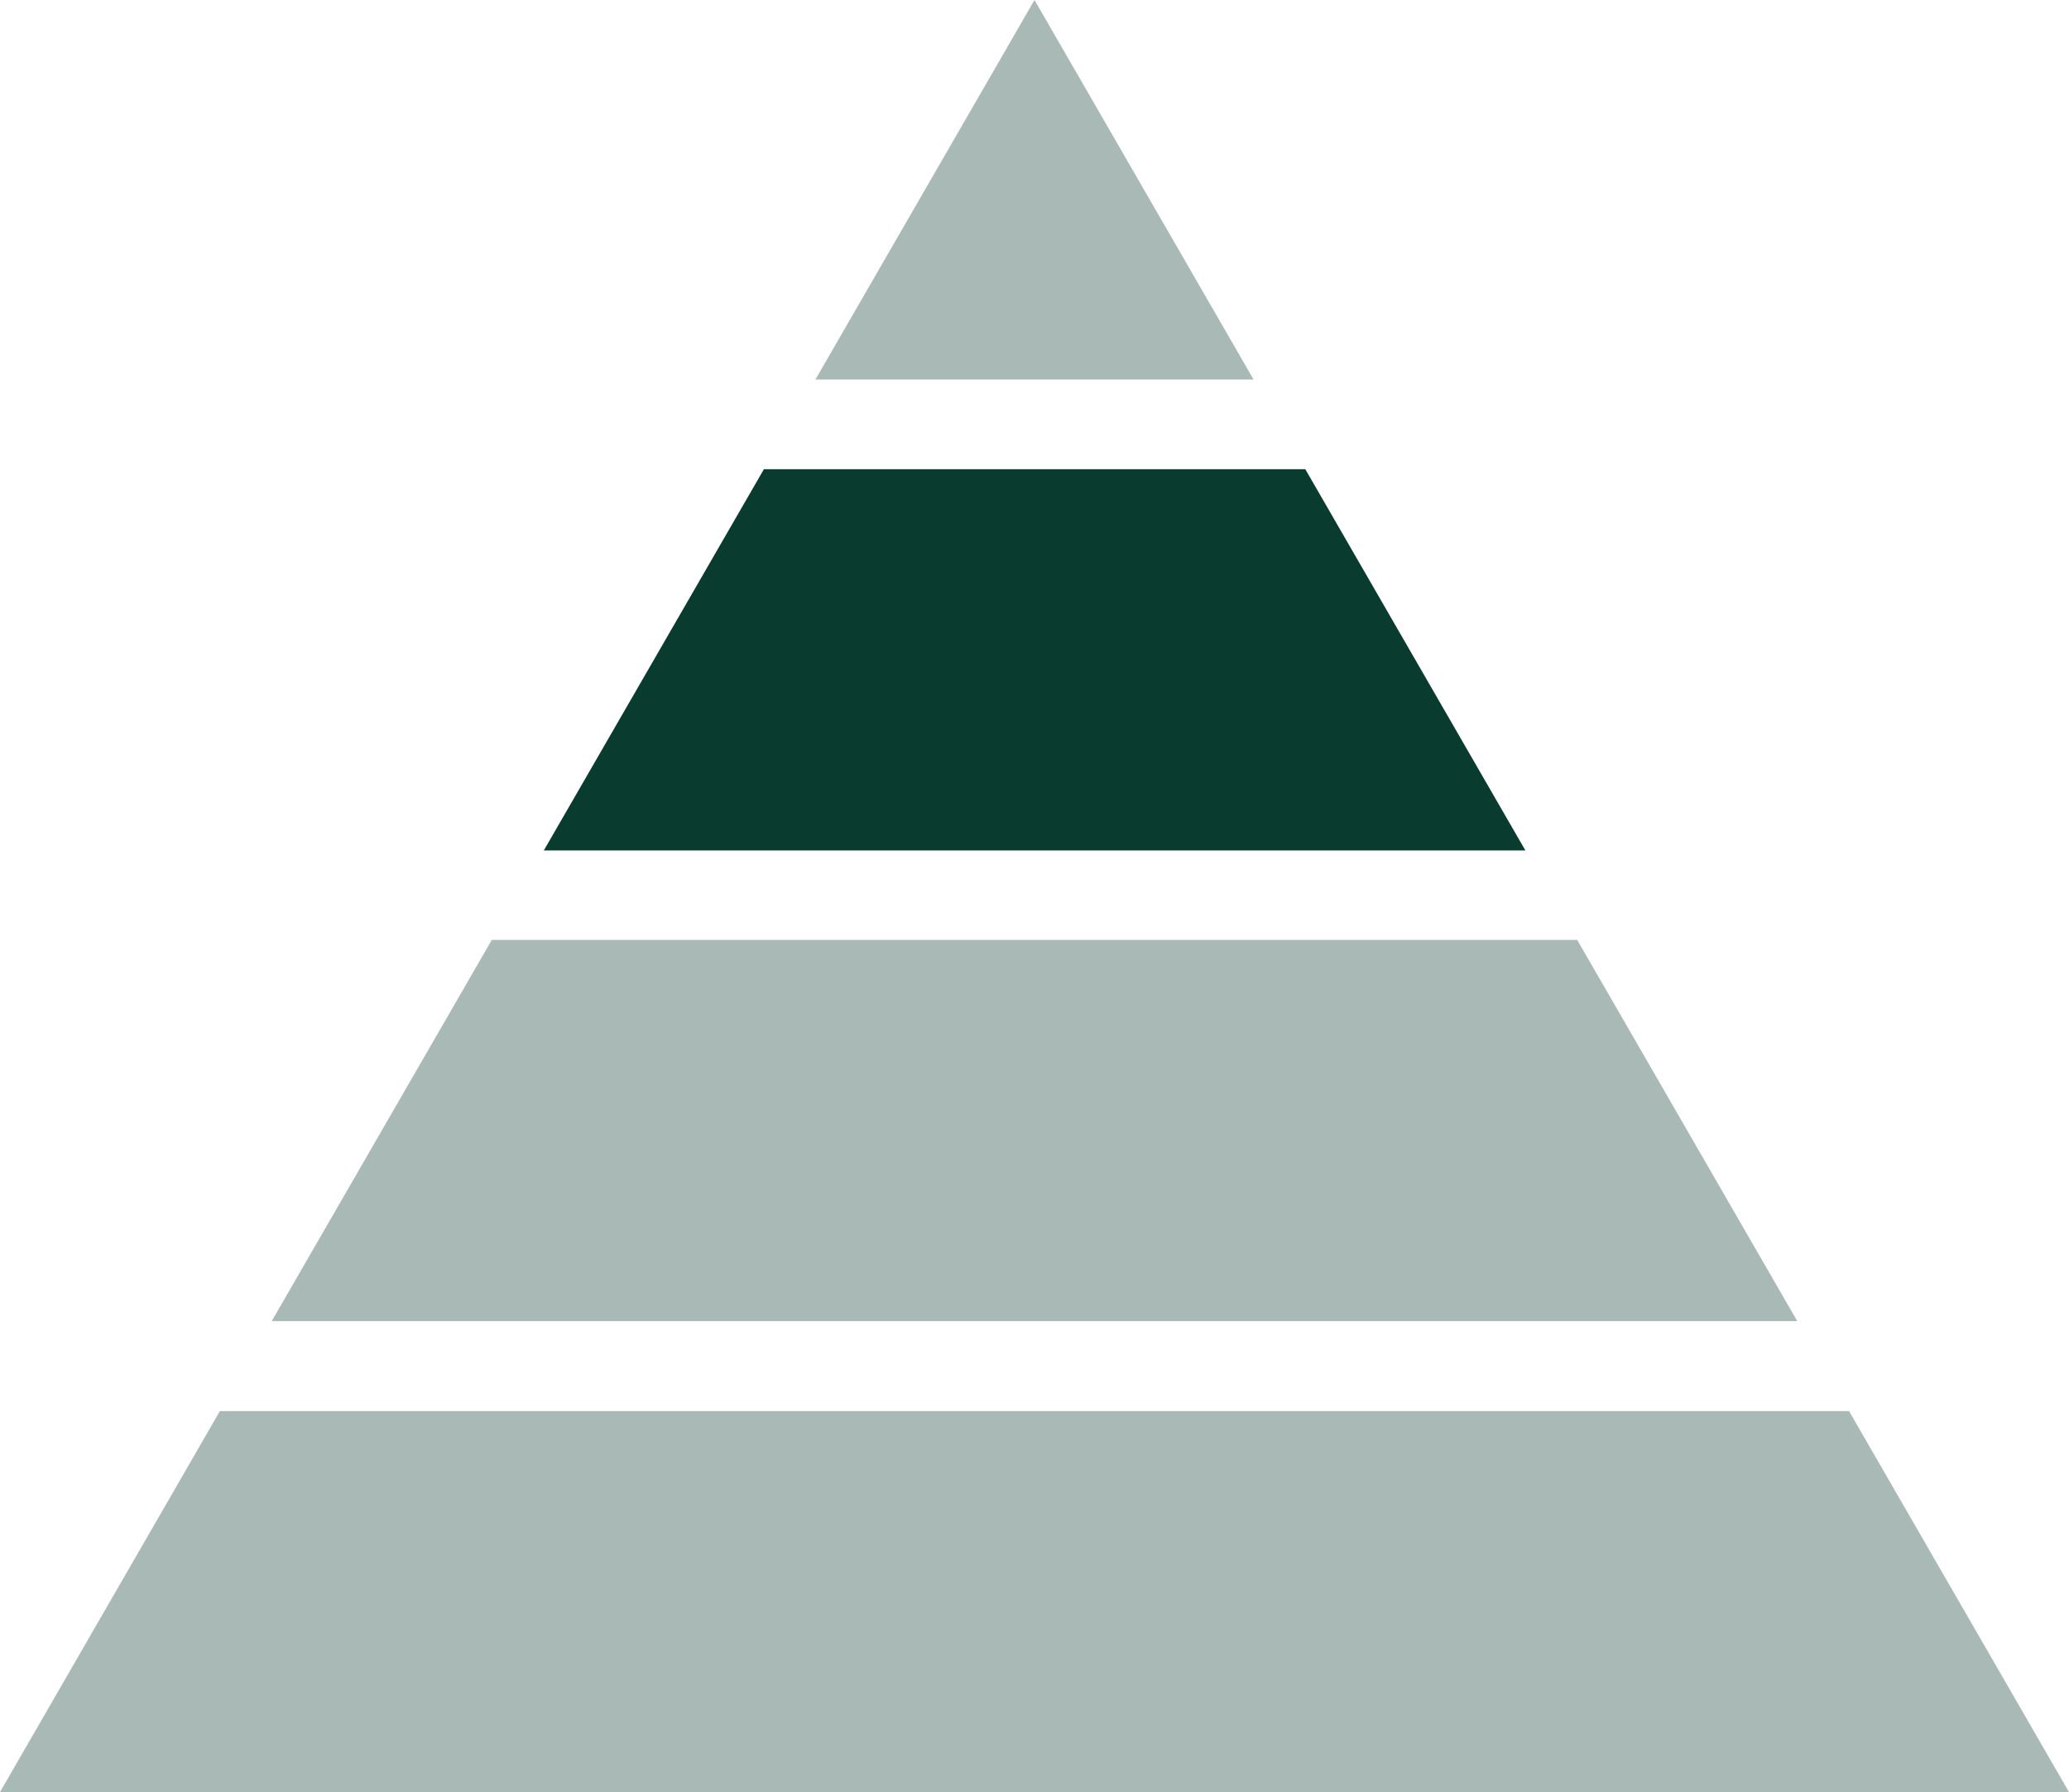
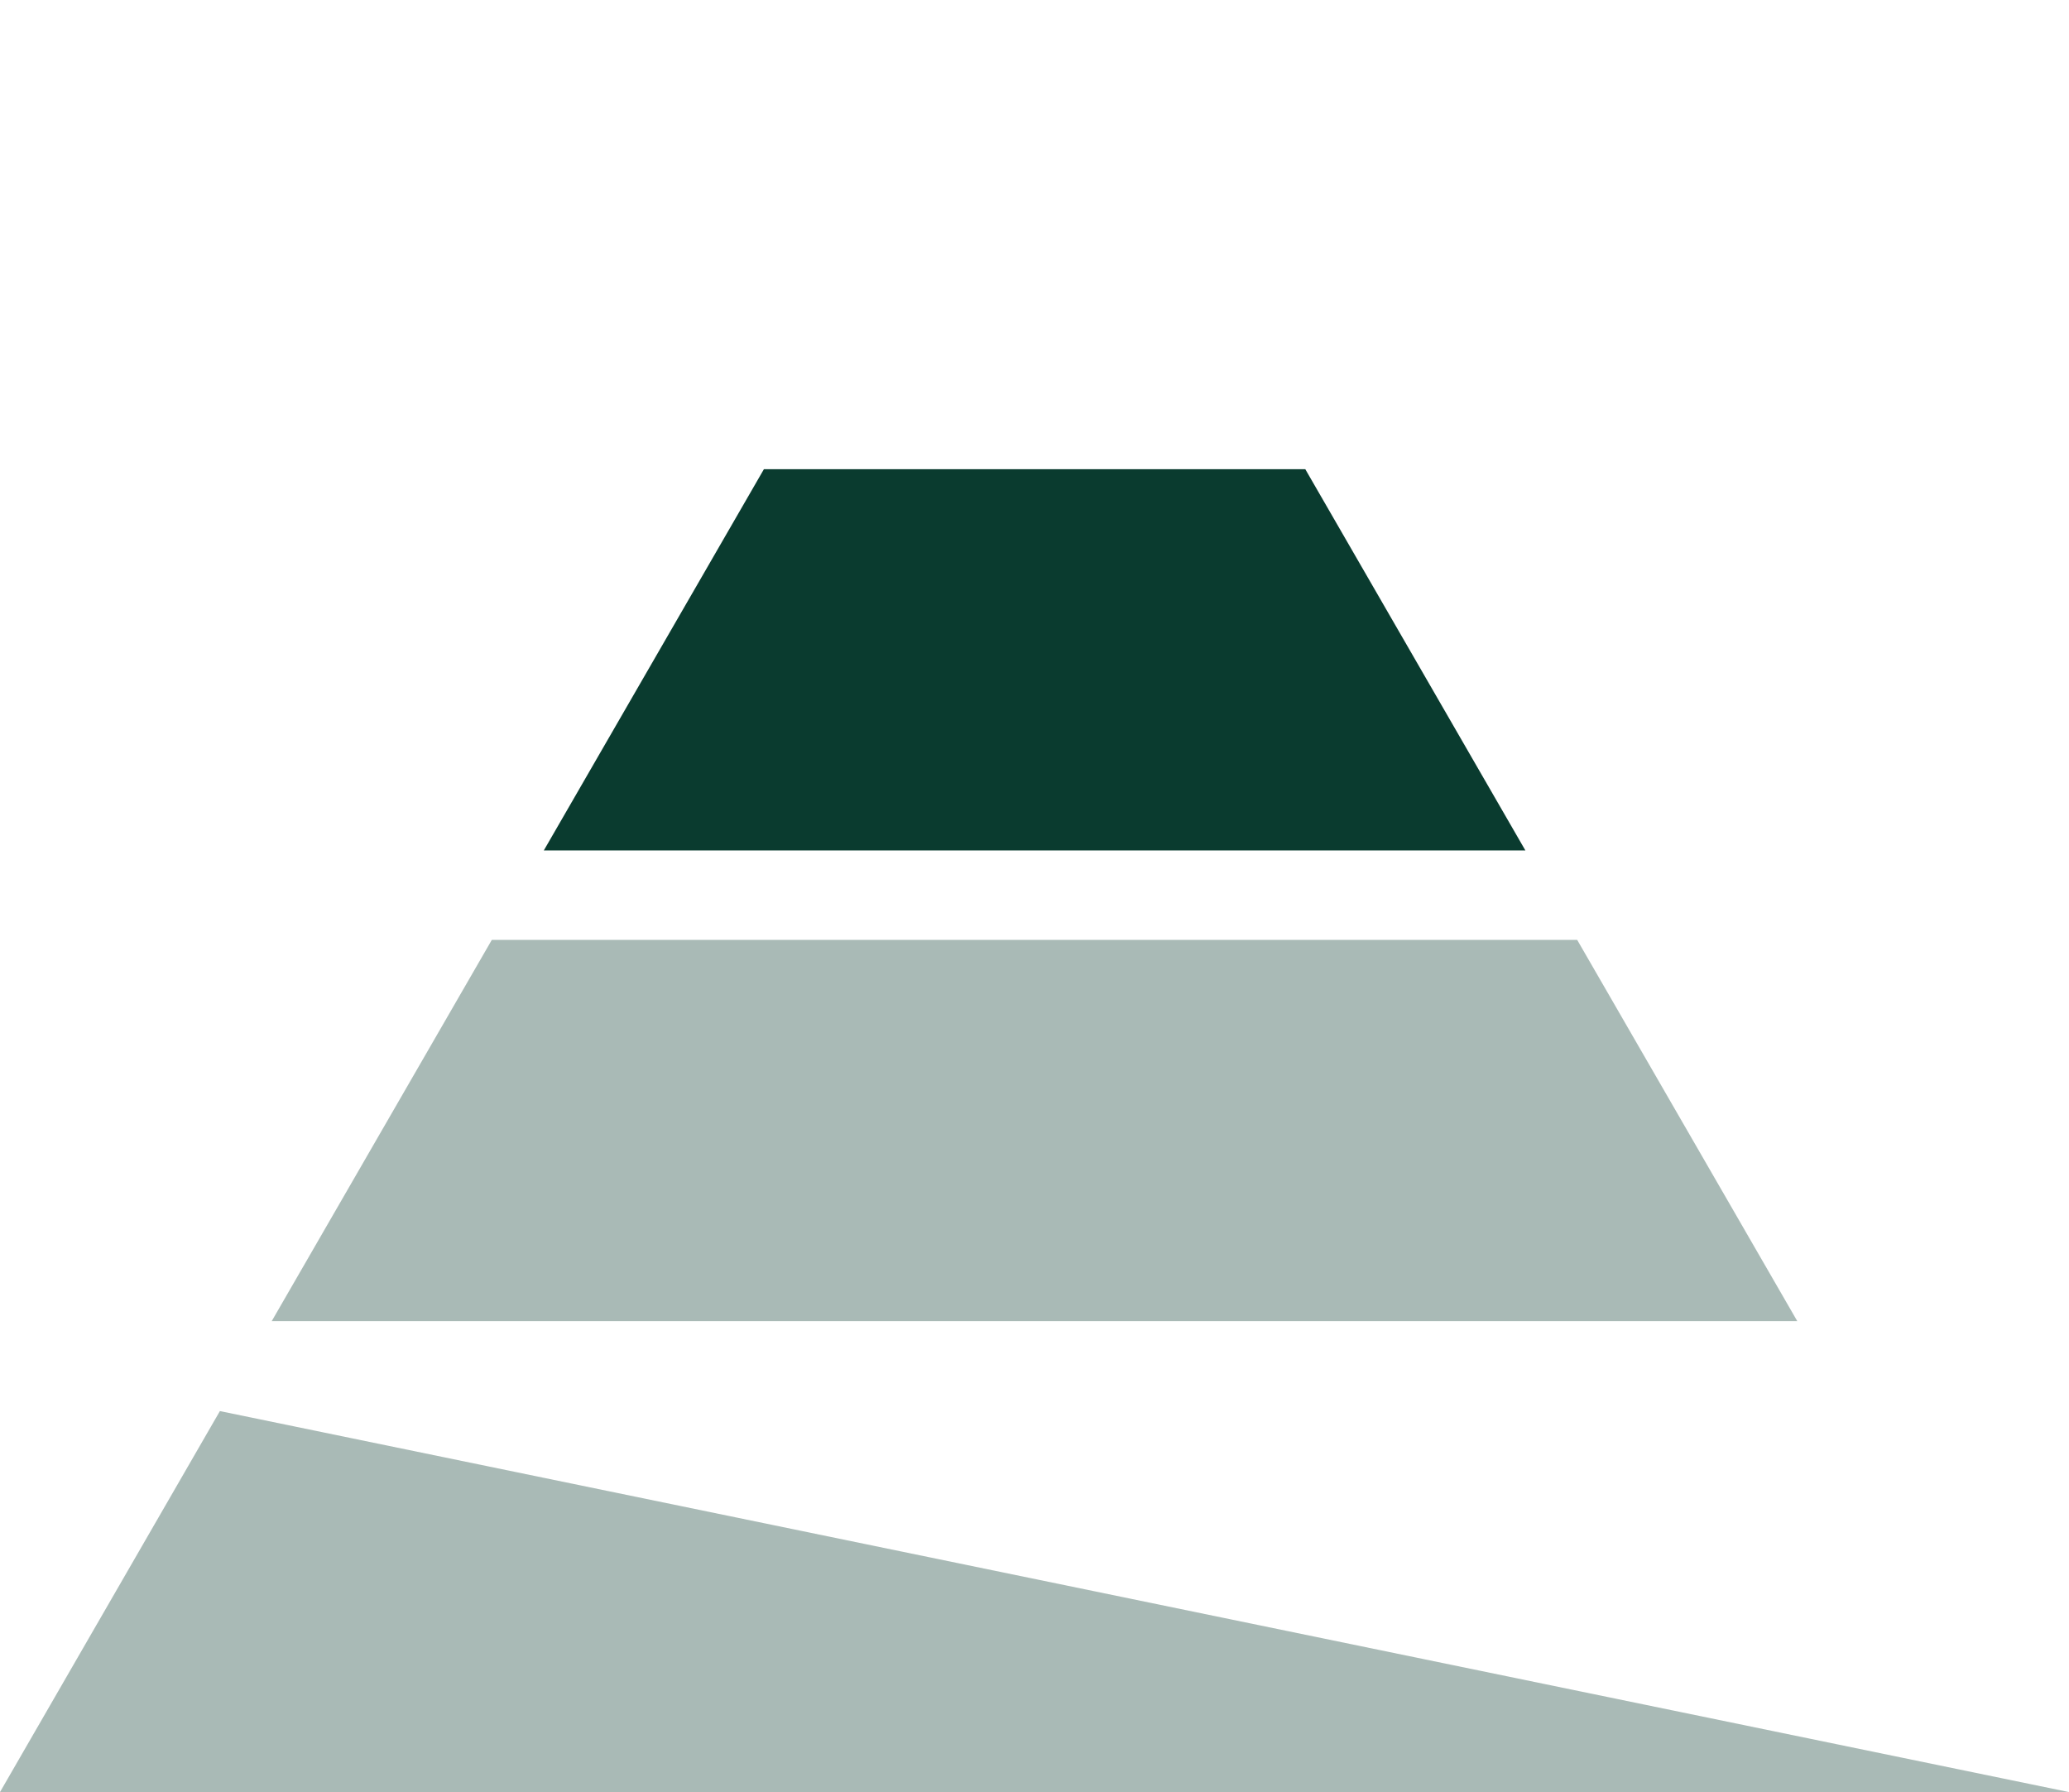
<svg xmlns="http://www.w3.org/2000/svg" width="40.892" height="35.414" viewBox="0 0 40.892 35.414">
  <g id="Gruppe_2503" data-name="Gruppe 2503" transform="translate(0)">
-     <path id="Pfad_9664" data-name="Pfad 9664" d="M458.97,0,454.64,7.5H463.3Z" transform="translate(-438.524)" fill="#0A3B2F" opacity="0.351" />
    <path id="Pfad_9665" data-name="Pfad 9665" d="M322.475,269.065h-19.4l4.35-7.534h10.7Z" transform="translate(-292.327 -252.259)" fill="#0A3B2F" />
    <path id="Pfad_9666" data-name="Pfad 9666" d="M181.642,531.6H151.49l4.35-7.534h21.452Z" transform="translate(-146.12 -505.492)" fill="#0A3B2F" opacity="0.35" />
-     <path id="Pfad_9667" data-name="Pfad 9667" d="M4.346,786.61,0,794.139H40.892l-4.347-7.529Z" transform="translate(0 -758.725)" fill="#0A3B2F" opacity="0.35" />
+     <path id="Pfad_9667" data-name="Pfad 9667" d="M4.346,786.61,0,794.139H40.892Z" transform="translate(0 -758.725)" fill="#0A3B2F" opacity="0.35" />
  </g>
</svg>